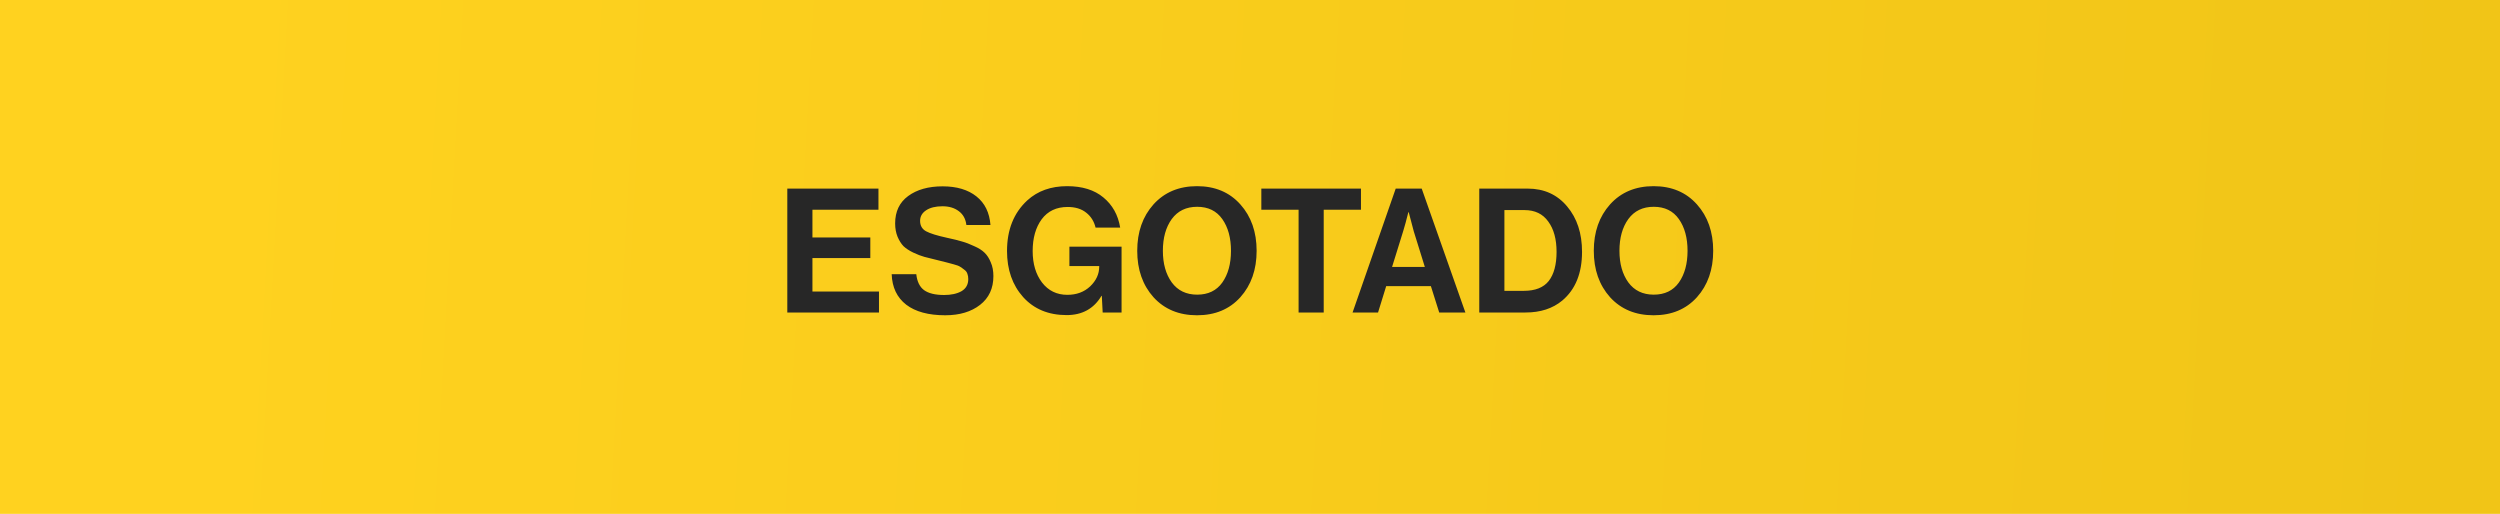
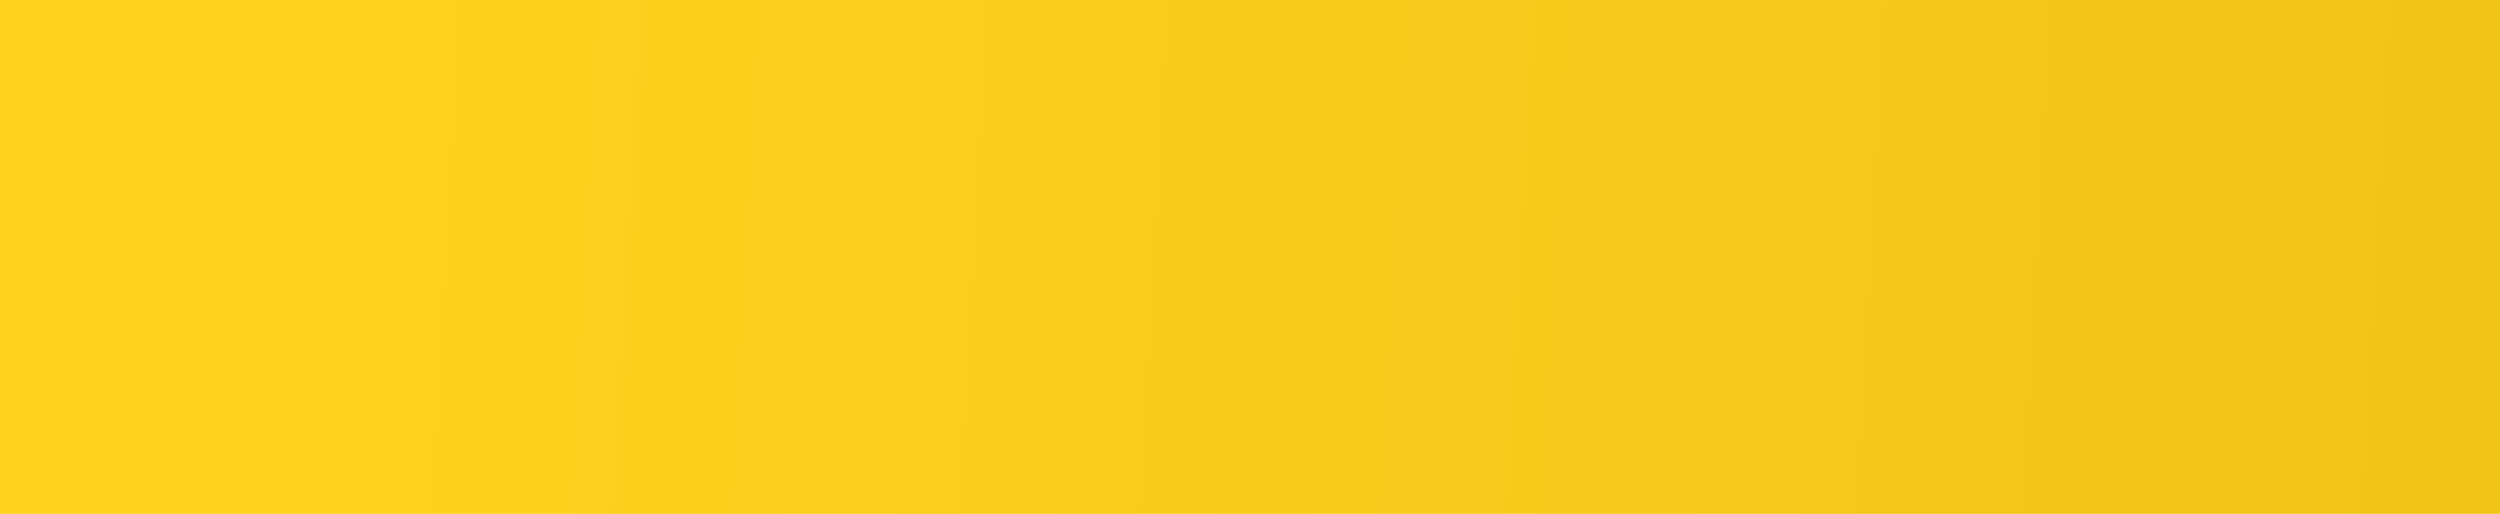
<svg xmlns="http://www.w3.org/2000/svg" width="360" height="74" viewBox="0 0 360 74" fill="none">
  <rect width="360" height="74" fill="url(#paint0_linear_2053_220)" />
-   <path d="M113.372 45V27.158H126.498V30.202H116.991V34.195H125.326V37.164H116.991V41.981H126.573V45H113.372ZM136.112 45.399C133.7 45.399 131.828 44.892 130.497 43.877C129.167 42.846 128.468 41.382 128.401 39.485H131.945C132.061 40.55 132.436 41.315 133.068 41.781C133.717 42.247 134.681 42.48 135.962 42.48C136.977 42.48 137.809 42.297 138.458 41.931C139.107 41.548 139.431 40.966 139.431 40.184C139.431 39.901 139.389 39.651 139.306 39.435C139.24 39.202 139.09 39.003 138.857 38.836C138.624 38.653 138.425 38.512 138.258 38.412C138.092 38.296 137.784 38.179 137.335 38.063C136.886 37.93 136.545 37.838 136.312 37.788C136.079 37.722 135.646 37.614 135.014 37.464C134.249 37.281 133.617 37.123 133.118 36.99C132.635 36.857 132.095 36.649 131.496 36.366C130.913 36.083 130.448 35.775 130.098 35.443C129.765 35.093 129.483 34.644 129.25 34.095C129.017 33.529 128.9 32.889 128.9 32.174C128.9 30.46 129.524 29.146 130.772 28.231C132.036 27.299 133.692 26.833 135.738 26.833C137.767 26.833 139.389 27.316 140.604 28.281C141.818 29.246 142.492 30.618 142.625 32.398H139.157C139.057 31.533 138.691 30.868 138.059 30.402C137.443 29.936 136.661 29.703 135.713 29.703C134.731 29.703 133.949 29.894 133.367 30.277C132.785 30.66 132.494 31.167 132.494 31.799C132.494 32.481 132.777 32.98 133.342 33.297C133.924 33.613 134.939 33.929 136.387 34.245C137.252 34.428 137.959 34.602 138.508 34.769C139.057 34.919 139.647 35.143 140.279 35.443C140.928 35.725 141.427 36.041 141.777 36.391C142.143 36.74 142.442 37.206 142.675 37.788C142.925 38.354 143.049 39.011 143.049 39.76C143.049 41.523 142.409 42.904 141.128 43.902C139.847 44.9 138.175 45.399 136.112 45.399ZM158.785 45L158.661 42.604H158.611C157.513 44.451 155.841 45.374 153.595 45.374C150.983 45.374 148.895 44.509 147.332 42.779C145.784 41.049 145.011 38.836 145.011 36.141C145.011 33.08 145.984 30.651 147.93 28.855C149.428 27.491 151.341 26.808 153.67 26.808C155.849 26.808 157.588 27.349 158.885 28.43C160.2 29.512 161.006 30.959 161.306 32.773H157.762C157.546 31.874 157.097 31.159 156.415 30.626C155.733 30.077 154.843 29.803 153.745 29.803C152.131 29.803 150.883 30.393 150.002 31.575C149.137 32.756 148.704 34.278 148.704 36.141C148.704 37.988 149.153 39.502 150.052 40.683C150.967 41.864 152.181 42.455 153.695 42.455C155.026 42.455 156.124 42.047 156.989 41.232C157.854 40.4 158.286 39.46 158.286 38.412V38.312H153.994V35.517H161.505V45H158.785ZM178.608 42.804C177.045 44.534 174.965 45.399 172.37 45.399C169.775 45.399 167.687 44.534 166.106 42.804C164.543 41.057 163.761 38.828 163.761 36.116C163.761 33.405 164.543 31.175 166.106 29.429C167.687 27.682 169.775 26.808 172.37 26.808C174.965 26.808 177.045 27.682 178.608 29.429C180.172 31.175 180.954 33.405 180.954 36.116C180.954 38.828 180.172 41.057 178.608 42.804ZM168.727 40.658C169.592 41.839 170.814 42.43 172.395 42.43C173.975 42.43 175.181 41.847 176.013 40.683C176.845 39.502 177.261 37.98 177.261 36.116C177.261 34.253 176.845 32.731 176.013 31.55C175.181 30.369 173.975 29.778 172.395 29.778C170.814 29.778 169.592 30.369 168.727 31.55C167.878 32.731 167.454 34.253 167.454 36.116C167.454 37.963 167.878 39.477 168.727 40.658ZM181.632 30.202V27.158H195.98V30.202H190.615V45H186.997V30.202H181.632ZM194.77 45L200.983 27.158H204.726L211.015 45H207.247L206.049 41.207H199.611L198.438 45H194.77ZM202.056 33.297L200.459 38.437H205.175L203.578 33.297L202.855 30.552H202.805C202.505 31.749 202.256 32.664 202.056 33.297ZM213.015 45V27.158H219.978C222.34 27.158 224.237 28.015 225.667 29.728C227.098 31.425 227.813 33.604 227.813 36.266C227.813 39.344 226.865 41.681 224.969 43.278C223.588 44.426 221.824 45 219.678 45H213.015ZM216.634 41.881H219.429C221.076 41.881 222.273 41.407 223.022 40.458C223.771 39.493 224.145 38.096 224.145 36.266C224.145 34.436 223.746 32.98 222.947 31.899C222.165 30.801 221.026 30.252 219.529 30.252H216.634V41.881ZM244.355 42.804C242.791 44.534 240.711 45.399 238.116 45.399C235.521 45.399 233.433 44.534 231.853 42.804C230.289 41.057 229.507 38.828 229.507 36.116C229.507 33.405 230.289 31.175 231.853 29.429C233.433 27.682 235.521 26.808 238.116 26.808C240.711 26.808 242.791 27.682 244.355 29.429C245.919 31.175 246.7 33.405 246.7 36.116C246.7 38.828 245.919 41.057 244.355 42.804ZM234.473 40.658C235.338 41.839 236.561 42.43 238.141 42.43C239.722 42.43 240.928 41.847 241.76 40.683C242.591 39.502 243.007 37.98 243.007 36.116C243.007 34.253 242.591 32.731 241.76 31.55C240.928 30.369 239.722 29.778 238.141 29.778C236.561 29.778 235.338 30.369 234.473 31.55C233.624 32.731 233.2 34.253 233.2 36.116C233.2 37.963 233.624 39.477 234.473 40.658Z" fill="#272727" />
  <defs>
    <linearGradient id="paint0_linear_2053_220" x1="26.826" y1="37" x2="580.232" y2="67.611" gradientUnits="userSpaceOnUse">
      <stop stop-color="#FFD21F" />
      <stop offset="1" stop-color="#E7BC12" />
    </linearGradient>
  </defs>
</svg>